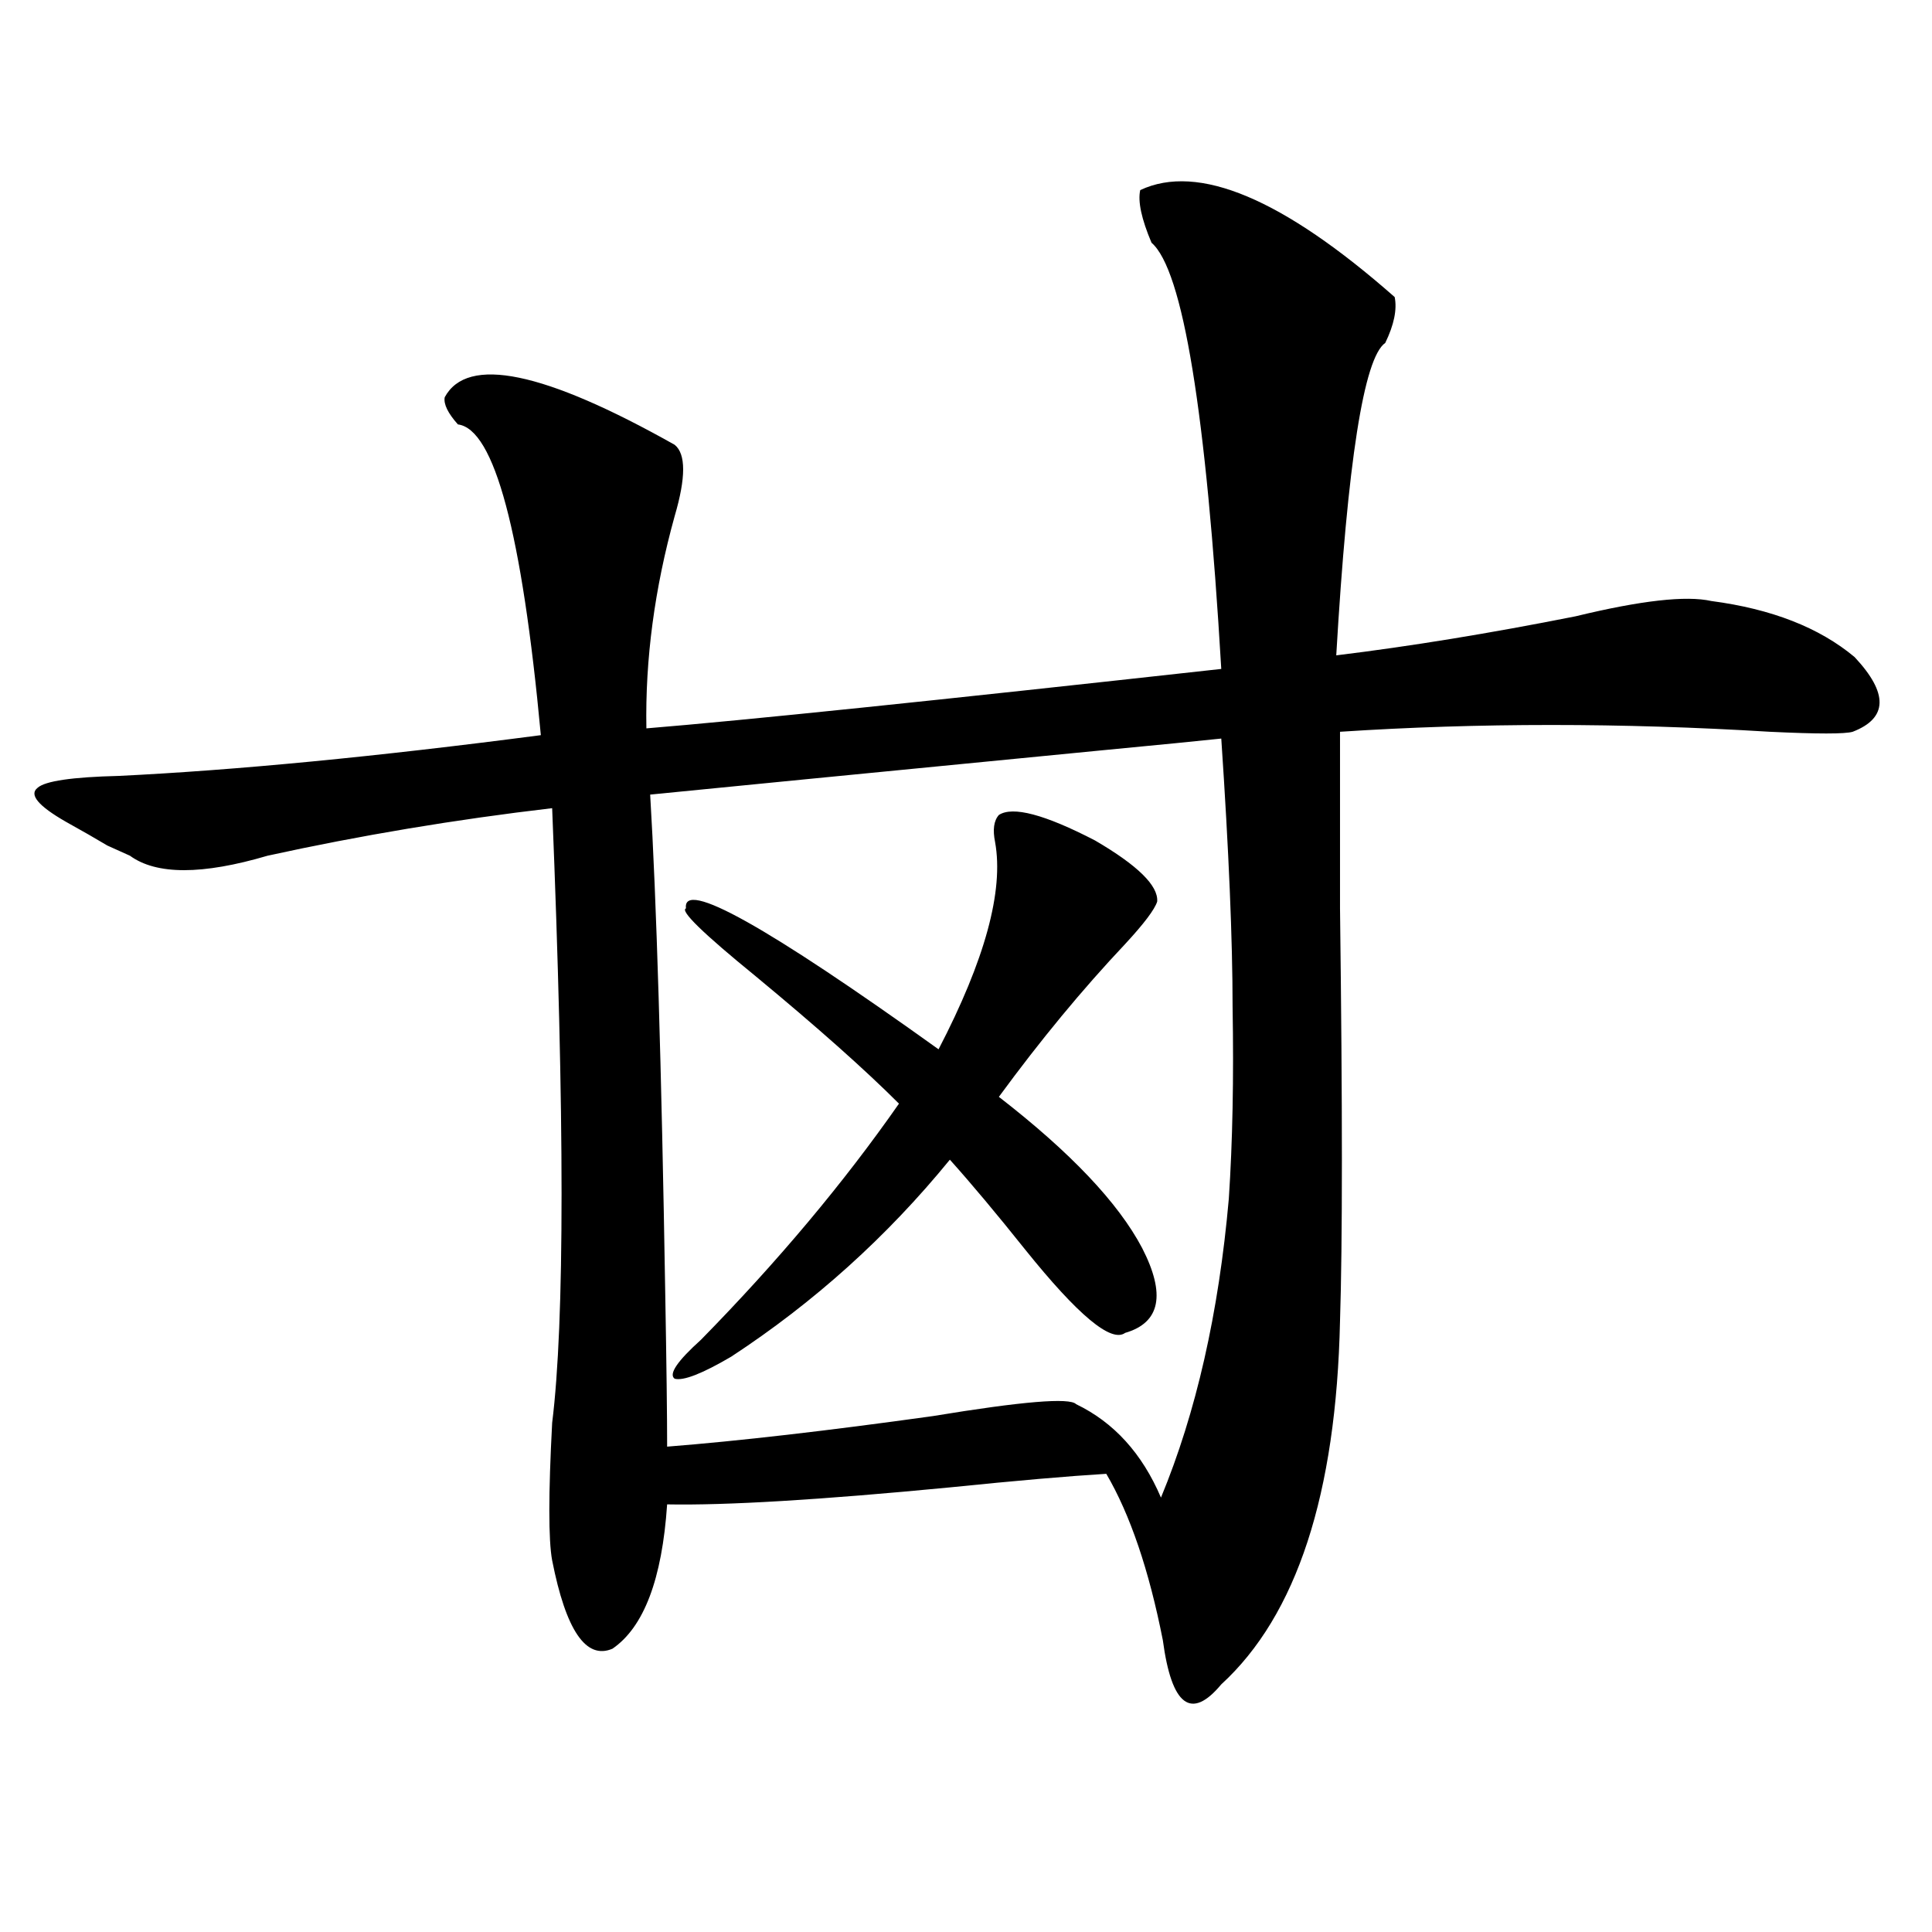
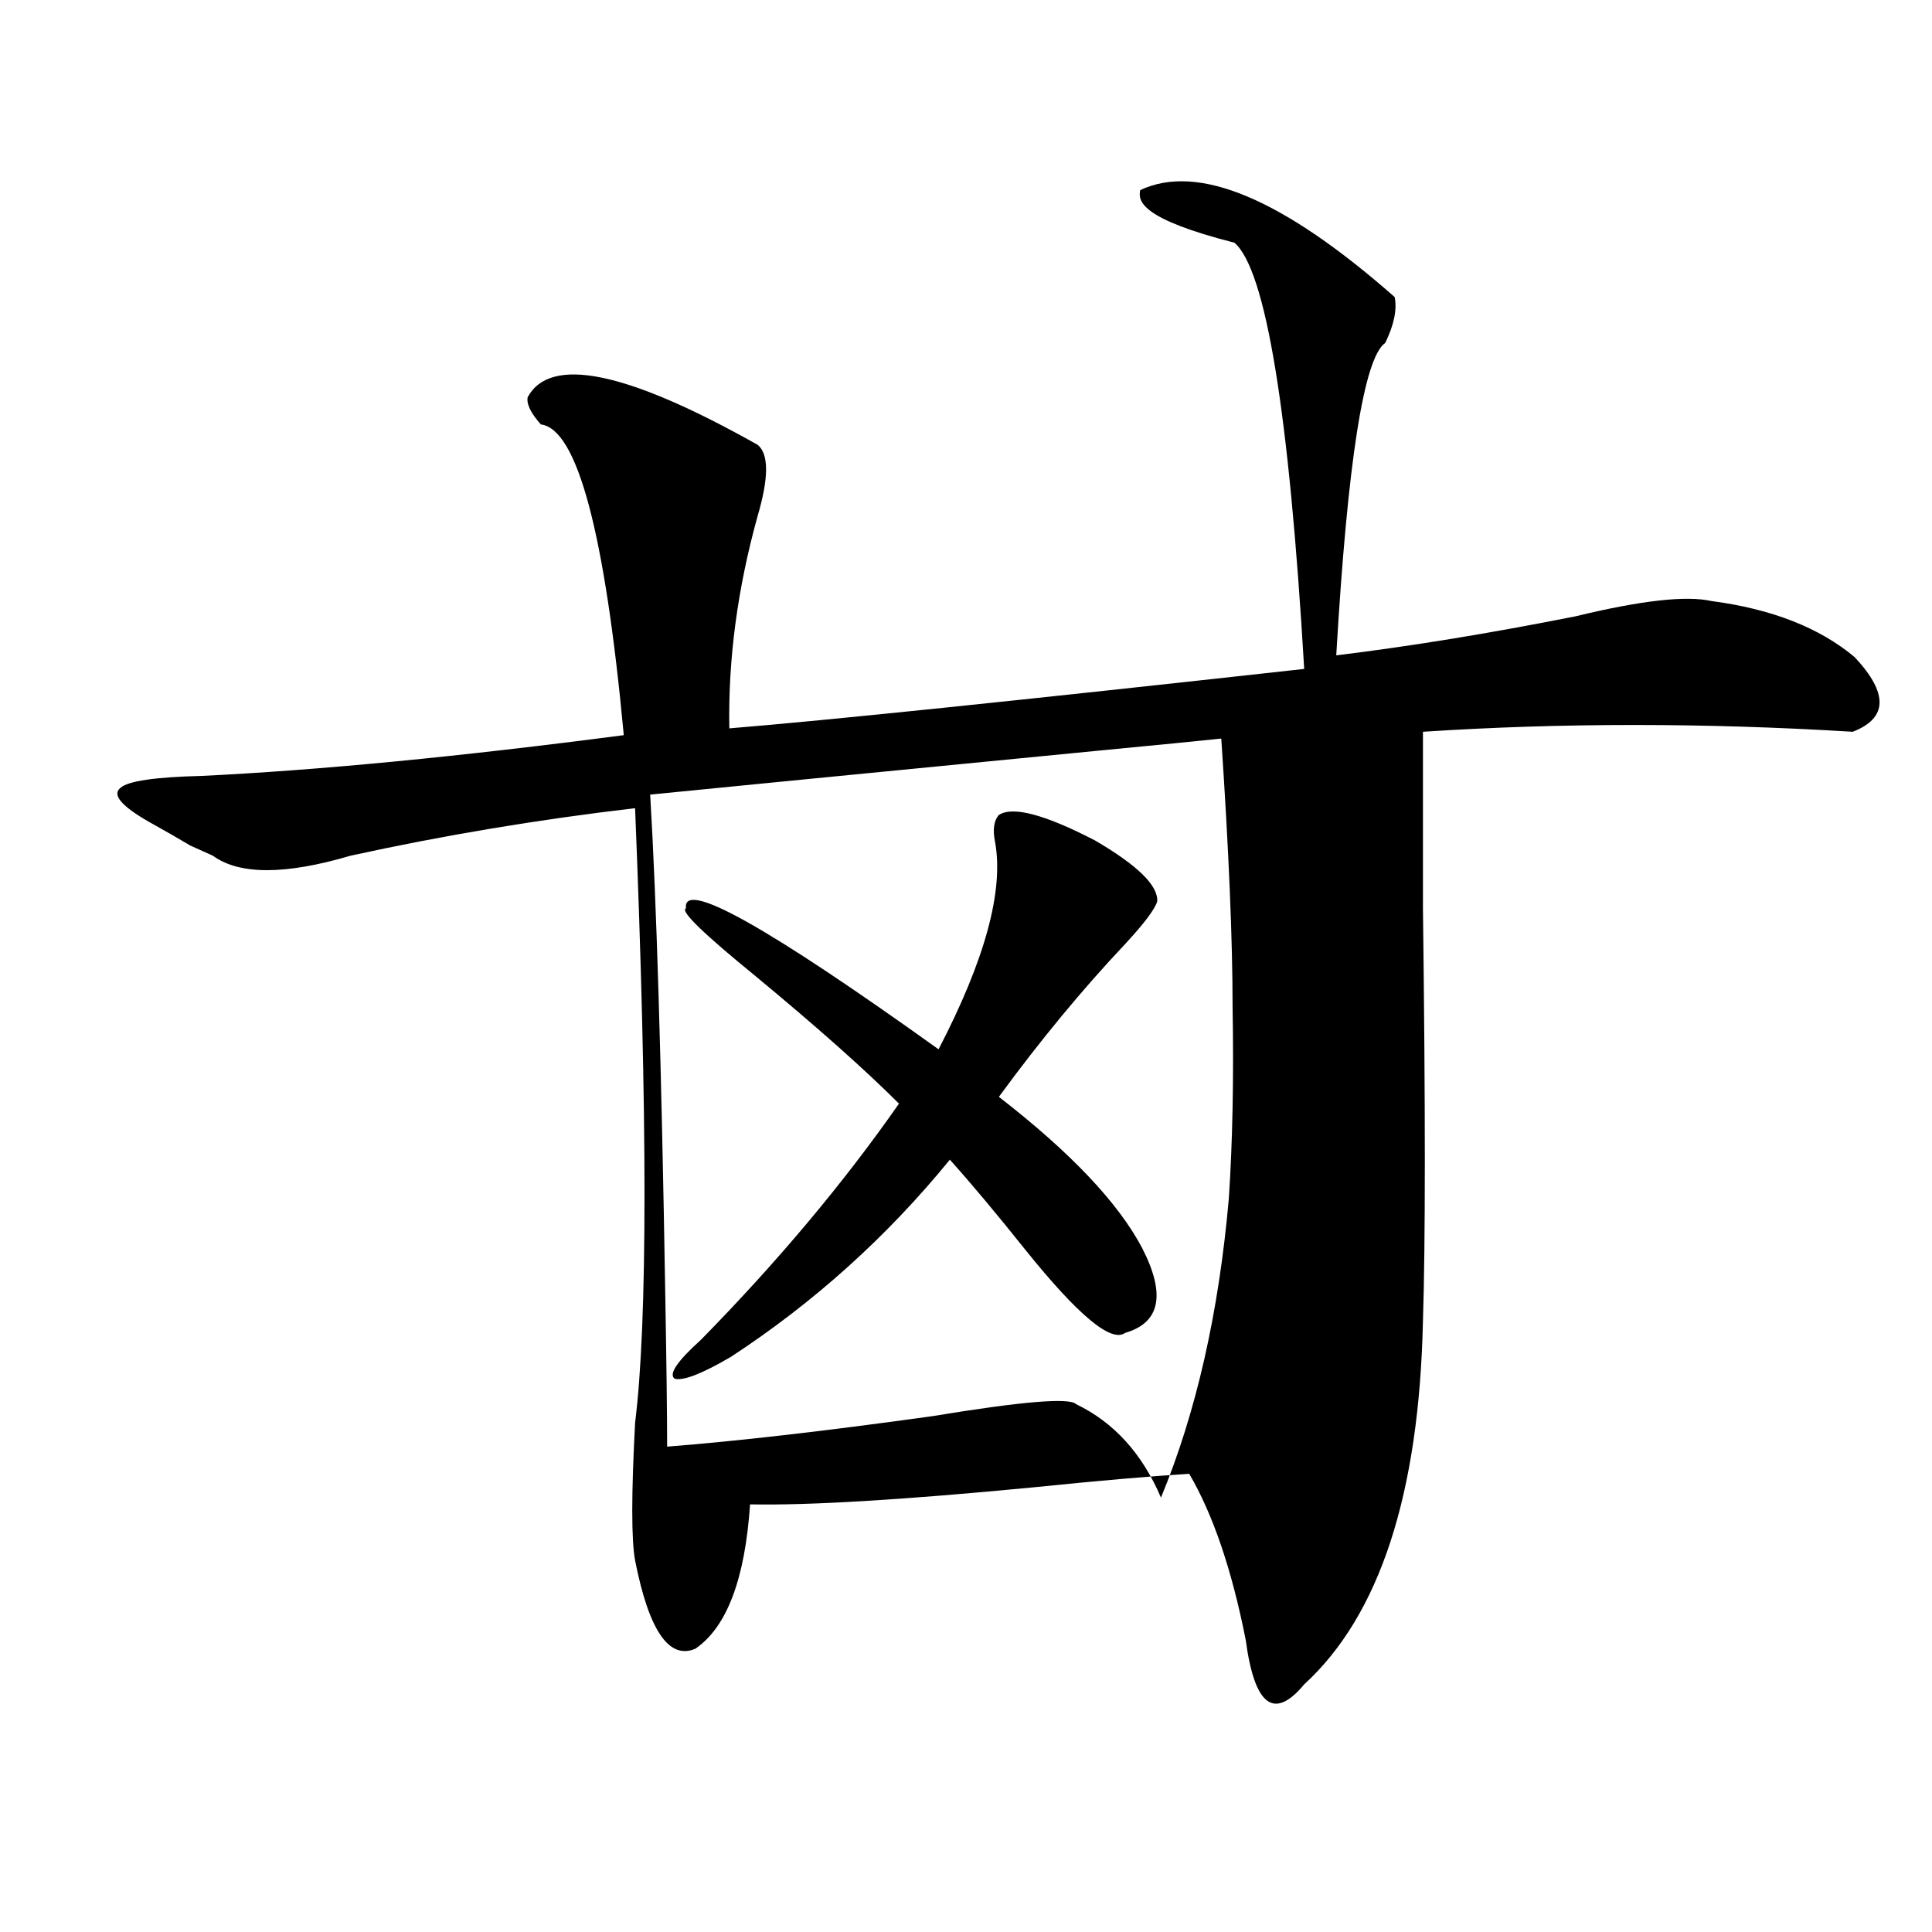
<svg xmlns="http://www.w3.org/2000/svg" version="1.1" id="图层_1" x="0px" y="0px" width="1000px" height="1000px" viewBox="0 0 1000 1000" enable-background="new 0 0 1000 1000" xml:space="preserve">
-   <path d="M590.181,98.391c29.908-14.063,73.81,4.395,131.704,55.371c1.296,6.455-0.335,14.365-4.878,23.73  c-11.066,7.622-19.512,61.523-25.365,161.719c38.368-4.683,79.663-11.426,123.899-20.215c33.811-8.198,57.225-10.835,70.242-7.91  c31.219,4.106,55.929,13.774,74.145,29.004c17.561,18.76,17.226,31.641-0.976,38.672c-3.902,1.182-18.216,1.182-42.926,0  c-76.751-4.683-150.896-4.683-222.434,0c0,17.578,0,48.052,0,91.406c1.296,102.544,1.296,173.735,0,213.574  c-1.951,89.648-22.438,152.34-61.462,188.086c-15.609,18.746-25.7,11.124-30.243-22.852c-7.164-36.323-16.92-65.039-29.268-86.133  c-19.512,1.182-46.508,3.516-80.974,7.031c-66.995,6.455-115.774,9.38-146.338,8.789c-2.606,38.672-12.042,63.57-28.292,74.707  c-13.658,5.851-24.069-9.379-31.219-45.703c-1.951-10.547-1.951-34.277,0-71.191c6.494-52.144,6.494-158.203,0-318.164  c-50.09,5.864-99.189,14.063-147.313,24.609c-33.825,9.971-57.56,9.971-71.218,0c-2.606-1.167-6.509-2.925-11.707-5.273  c-5.854-3.516-13.018-7.607-21.463-12.305c-14.313-8.198-19.191-14.063-14.634-17.578c3.902-3.516,17.881-5.562,41.95-6.152  c60.486-2.925,133.32-9.956,218.531-21.094c-9.756-104.878-24.069-158.491-42.926-160.84c-5.213-5.85-7.484-10.547-6.829-14.063  c11.707-21.67,51.371-13.472,119.021,24.609c5.854,4.697,5.854,17.002,0,36.914c-10.411,37.505-15.289,74.131-14.634,109.863  c50.075-4.092,149.265-14.351,297.554-30.762c-7.805-133.003-19.847-206.543-36.097-220.605  C590.821,113.332,588.87,104.255,590.181,98.391z M600.912,775.148c18.201-43.945,29.908-95.498,35.121-154.688  c1.951-29.292,2.592-62.402,1.951-99.316c0-34.565-1.951-80.859-5.854-138.867c-11.066,1.182-31.874,3.228-62.438,6.152  c-126.186,12.305-203.897,19.927-233.165,22.852c3.247,53.916,5.854,140.049,7.805,258.398c0.641,36.338,0.976,62.705,0.976,79.102  c37.072-2.925,82.925-8.198,137.558-15.82c46.173-7.607,70.883-9.668,74.145-6.152C576.522,736.188,591.156,752.297,600.912,775.148  z M517.012,421.828c7.149-4.683,23.734-0.288,49.755,13.184c22.104,12.896,32.835,23.442,32.194,31.641  c-1.311,4.106-6.829,11.426-16.585,21.973c-22.118,23.442-43.901,49.81-65.364,79.102c37.072,28.716,61.782,54.795,74.145,78.223  c12.348,24.033,9.421,38.672-8.78,43.945c-7.164,5.273-24.39-9.077-51.706-43.066c-14.969-18.745-27.972-34.277-39.023-46.582  c-32.529,39.854-70.242,73.828-113.168,101.953c-14.969,8.789-24.725,12.607-29.268,11.426c-3.262-2.334,1.296-9.077,13.658-20.215  c39.664-40.43,73.81-81.147,102.437-122.168c-17.561-17.578-42.285-39.551-74.145-65.918  c-27.316-22.261-39.358-33.975-36.097-35.156c-1.951-15.229,41.615,9.092,130.729,72.949  c24.055-46.279,33.811-82.026,29.268-107.227C513.75,429.45,514.405,424.768,517.012,421.828z" />
+   <path d="M590.181,98.391c29.908-14.063,73.81,4.395,131.704,55.371c1.296,6.455-0.335,14.365-4.878,23.73  c-11.066,7.622-19.512,61.523-25.365,161.719c38.368-4.683,79.663-11.426,123.899-20.215c33.811-8.198,57.225-10.835,70.242-7.91  c31.219,4.106,55.929,13.774,74.145,29.004c17.561,18.76,17.226,31.641-0.976,38.672c-76.751-4.683-150.896-4.683-222.434,0c0,17.578,0,48.052,0,91.406c1.296,102.544,1.296,173.735,0,213.574  c-1.951,89.648-22.438,152.34-61.462,188.086c-15.609,18.746-25.7,11.124-30.243-22.852c-7.164-36.323-16.92-65.039-29.268-86.133  c-19.512,1.182-46.508,3.516-80.974,7.031c-66.995,6.455-115.774,9.38-146.338,8.789c-2.606,38.672-12.042,63.57-28.292,74.707  c-13.658,5.851-24.069-9.379-31.219-45.703c-1.951-10.547-1.951-34.277,0-71.191c6.494-52.144,6.494-158.203,0-318.164  c-50.09,5.864-99.189,14.063-147.313,24.609c-33.825,9.971-57.56,9.971-71.218,0c-2.606-1.167-6.509-2.925-11.707-5.273  c-5.854-3.516-13.018-7.607-21.463-12.305c-14.313-8.198-19.191-14.063-14.634-17.578c3.902-3.516,17.881-5.562,41.95-6.152  c60.486-2.925,133.32-9.956,218.531-21.094c-9.756-104.878-24.069-158.491-42.926-160.84c-5.213-5.85-7.484-10.547-6.829-14.063  c11.707-21.67,51.371-13.472,119.021,24.609c5.854,4.697,5.854,17.002,0,36.914c-10.411,37.505-15.289,74.131-14.634,109.863  c50.075-4.092,149.265-14.351,297.554-30.762c-7.805-133.003-19.847-206.543-36.097-220.605  C590.821,113.332,588.87,104.255,590.181,98.391z M600.912,775.148c18.201-43.945,29.908-95.498,35.121-154.688  c1.951-29.292,2.592-62.402,1.951-99.316c0-34.565-1.951-80.859-5.854-138.867c-11.066,1.182-31.874,3.228-62.438,6.152  c-126.186,12.305-203.897,19.927-233.165,22.852c3.247,53.916,5.854,140.049,7.805,258.398c0.641,36.338,0.976,62.705,0.976,79.102  c37.072-2.925,82.925-8.198,137.558-15.82c46.173-7.607,70.883-9.668,74.145-6.152C576.522,736.188,591.156,752.297,600.912,775.148  z M517.012,421.828c7.149-4.683,23.734-0.288,49.755,13.184c22.104,12.896,32.835,23.442,32.194,31.641  c-1.311,4.106-6.829,11.426-16.585,21.973c-22.118,23.442-43.901,49.81-65.364,79.102c37.072,28.716,61.782,54.795,74.145,78.223  c12.348,24.033,9.421,38.672-8.78,43.945c-7.164,5.273-24.39-9.077-51.706-43.066c-14.969-18.745-27.972-34.277-39.023-46.582  c-32.529,39.854-70.242,73.828-113.168,101.953c-14.969,8.789-24.725,12.607-29.268,11.426c-3.262-2.334,1.296-9.077,13.658-20.215  c39.664-40.43,73.81-81.147,102.437-122.168c-17.561-17.578-42.285-39.551-74.145-65.918  c-27.316-22.261-39.358-33.975-36.097-35.156c-1.951-15.229,41.615,9.092,130.729,72.949  c24.055-46.279,33.811-82.026,29.268-107.227C513.75,429.45,514.405,424.768,517.012,421.828z" />
</svg>